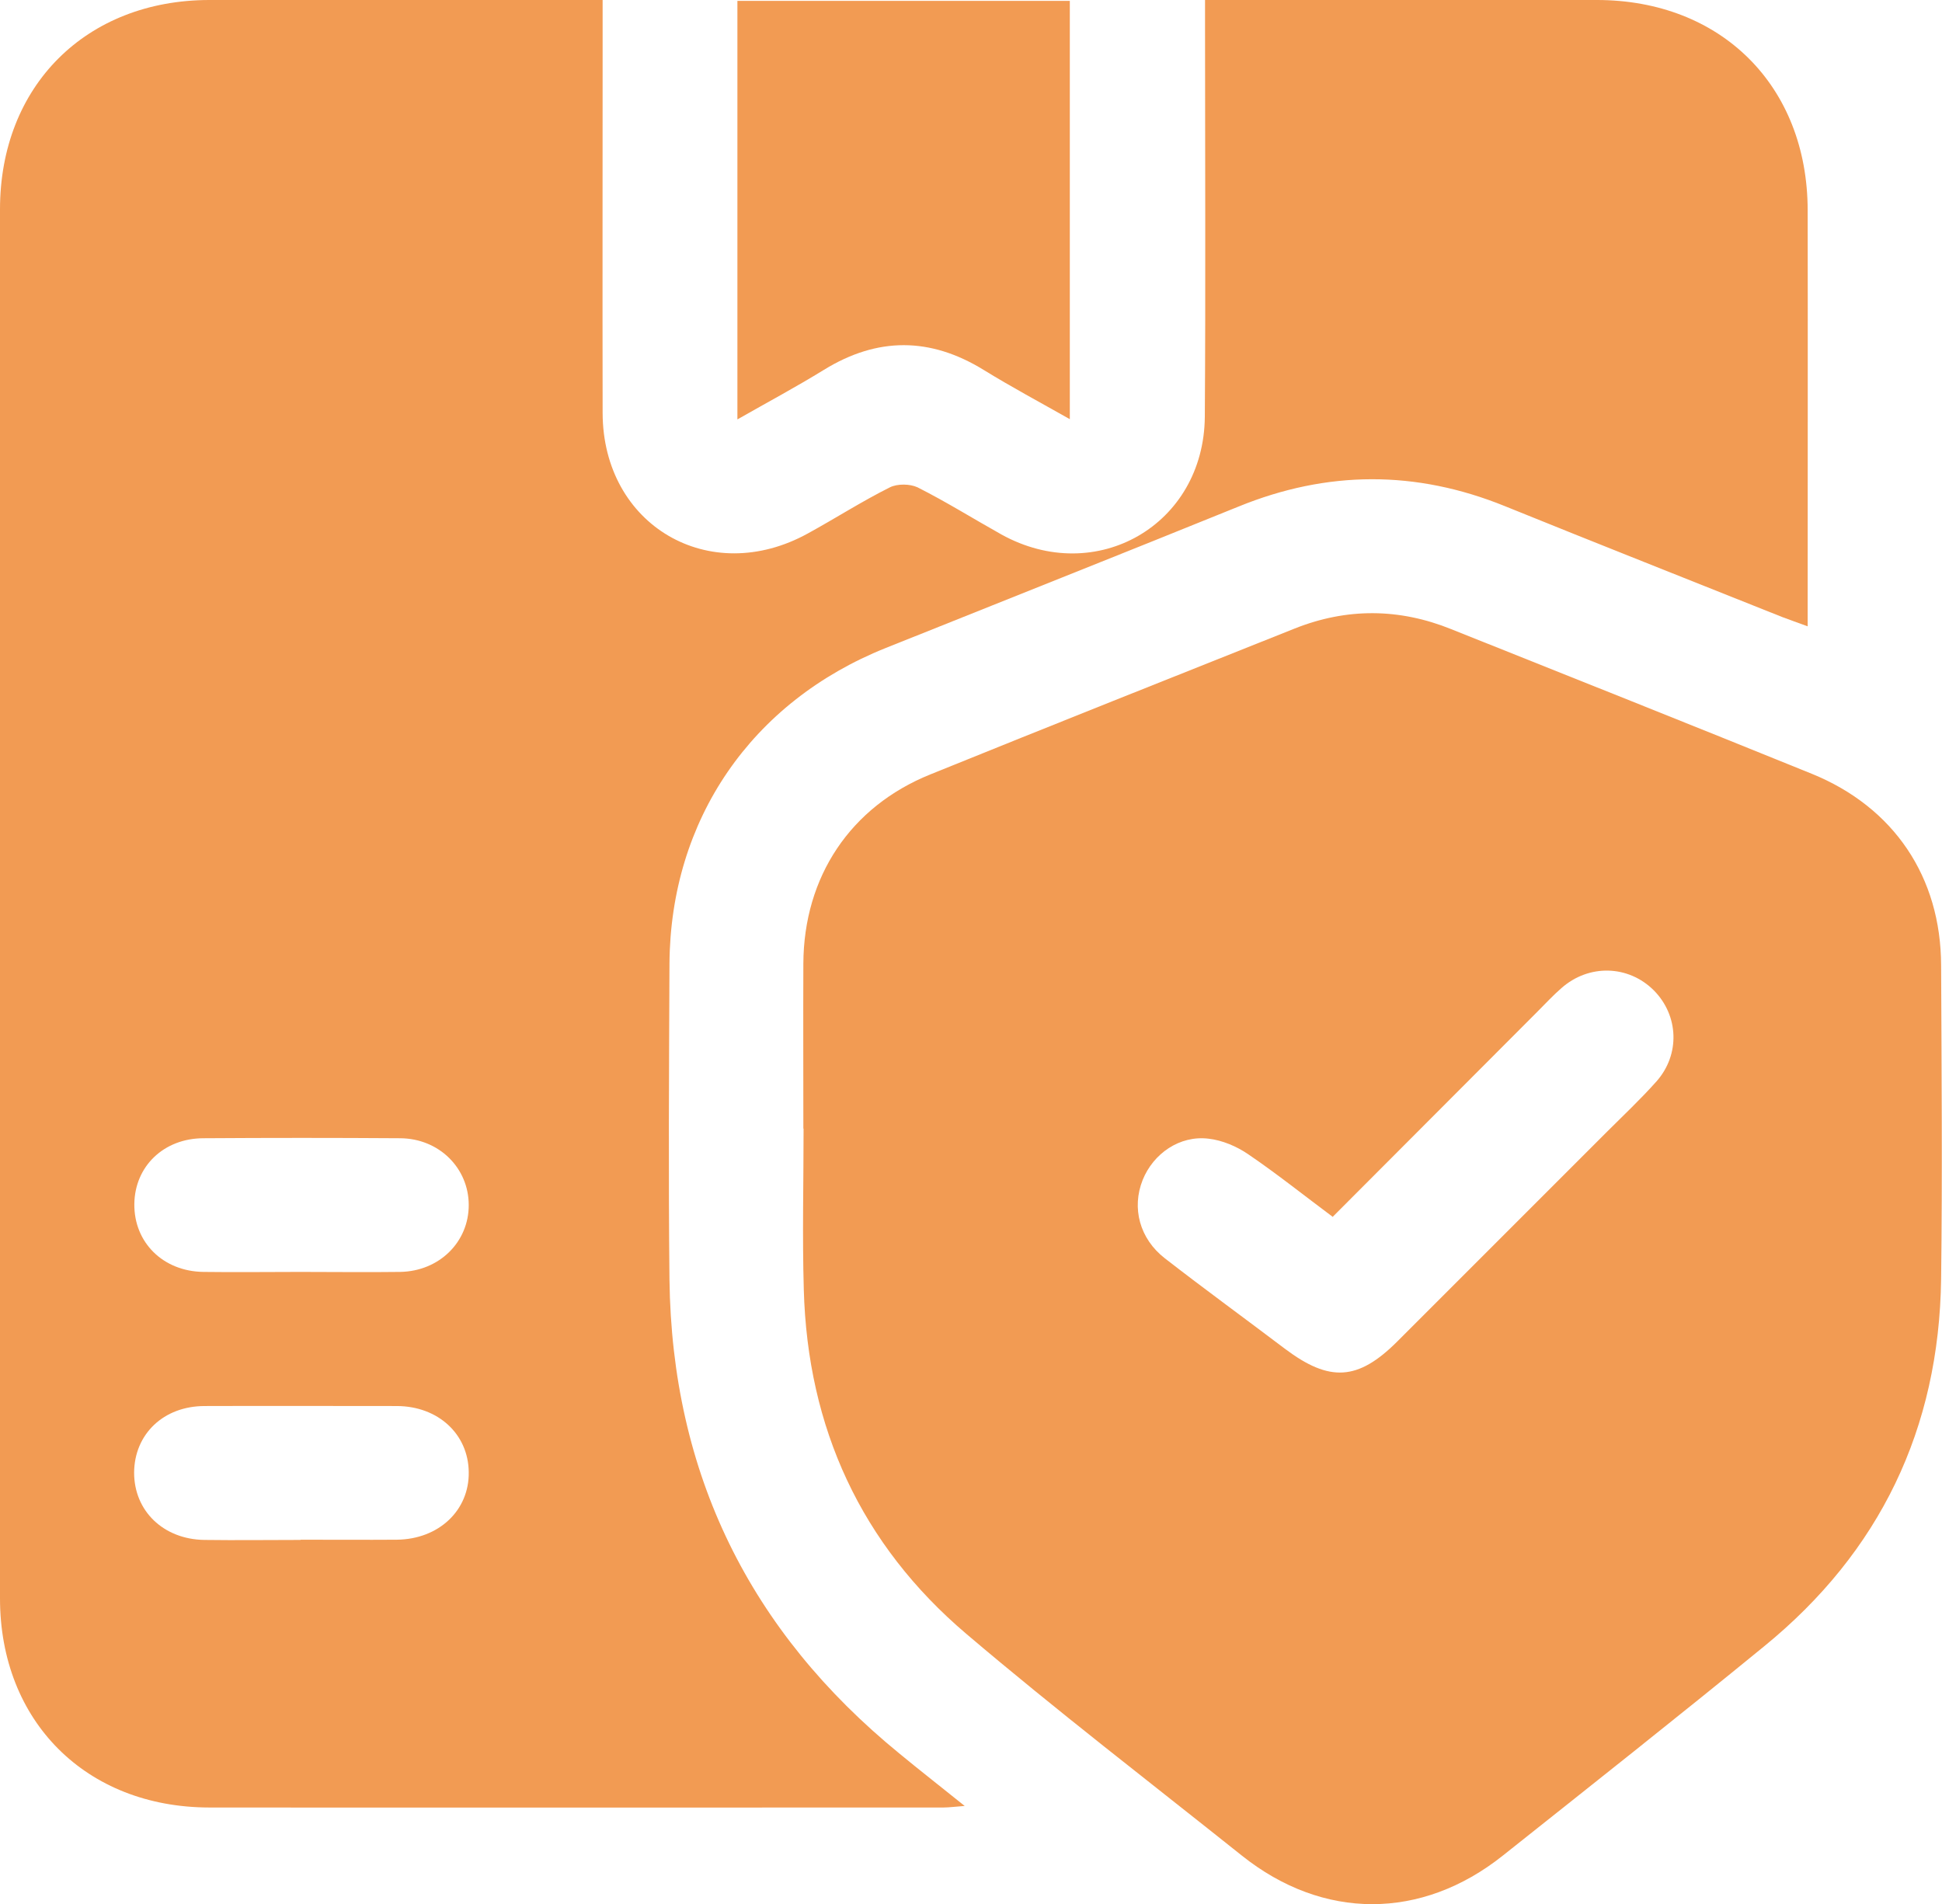
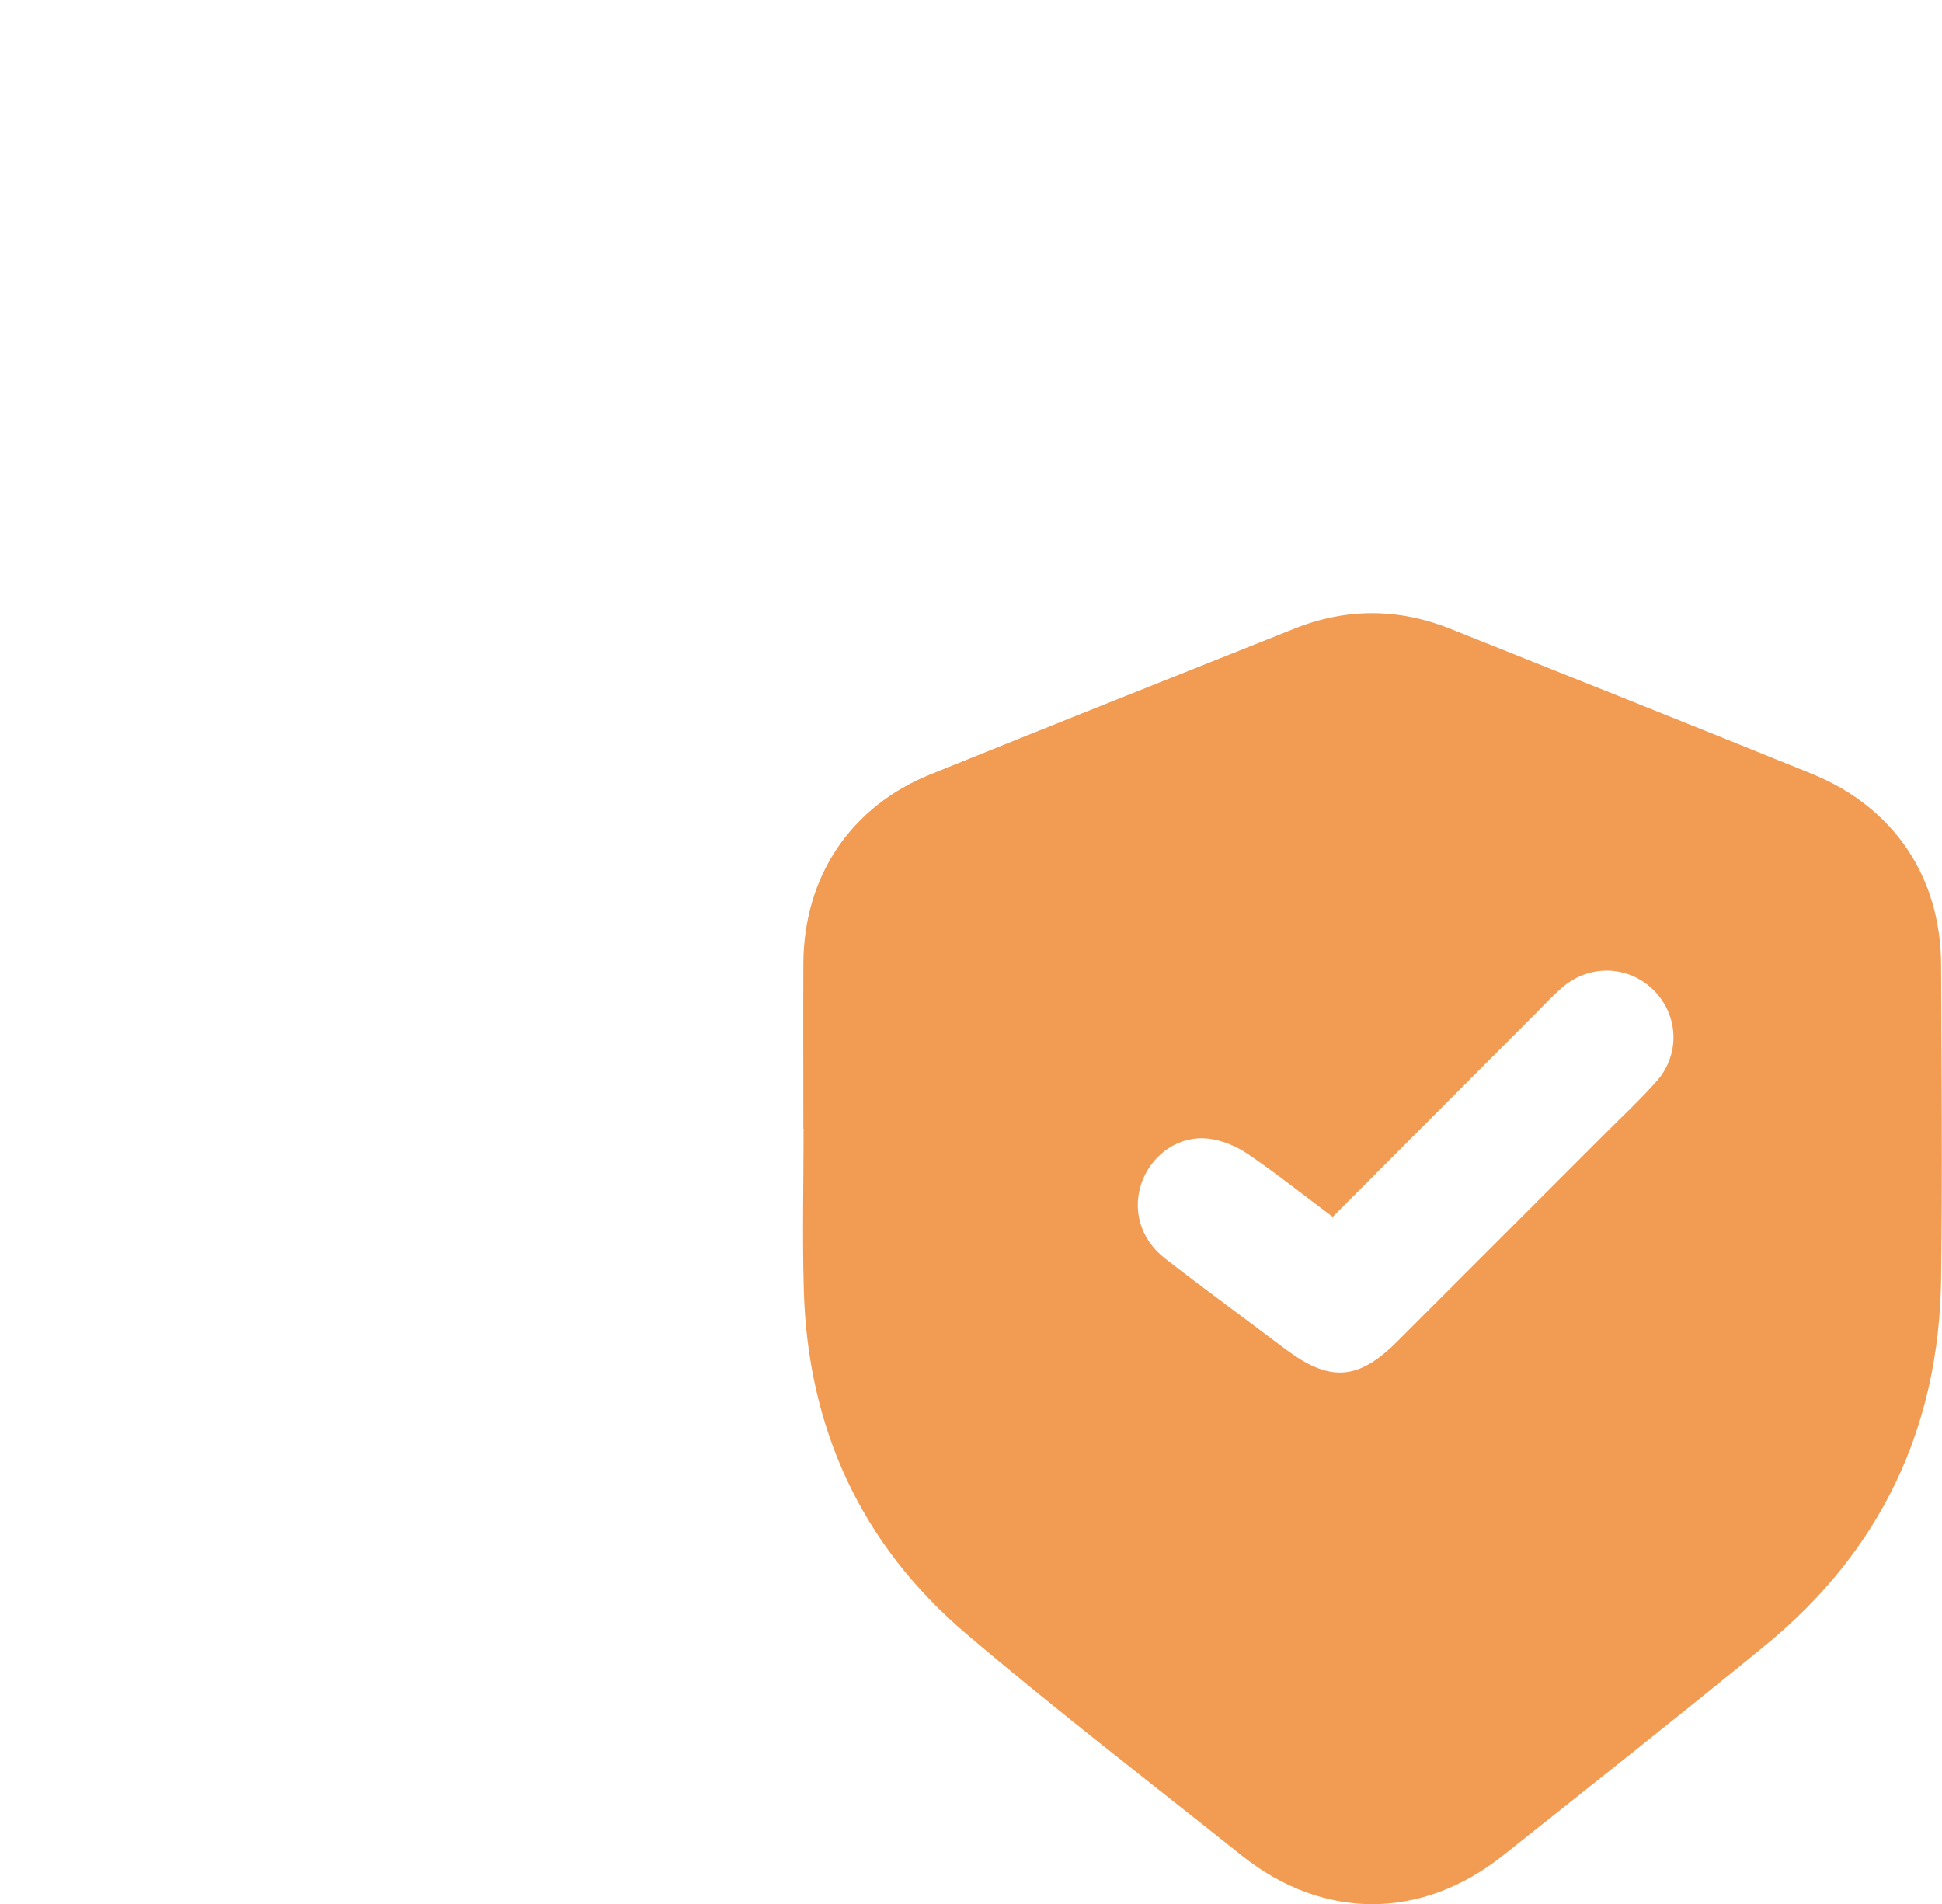
<svg xmlns="http://www.w3.org/2000/svg" id="_Слой_2" data-name="Слой 2" viewBox="0 0 87.75 86.03">
  <defs>
    <style> .cls-1 { fill: #f29b53; } </style>
  </defs>
  <g id="_Слой_5" data-name="Слой 5">
    <g>
-       <path class="cls-1" d="m27.23,0c0,.74,0,1.33,0,1.93,0,5.58-.01,11.15,0,16.73.01,5.08,4.83,7.9,9.28,5.44,1.24-.68,2.44-1.45,3.7-2.08.34-.17.91-.16,1.25,0,1.29.65,2.52,1.42,3.79,2.13,4.28,2.37,9.15-.43,9.19-5.32.04-5.86.01-11.72.01-17.58,0-.37,0-.75,0-1.25.39,0,.72,0,1.06,0,5.55,0,11.09,0,16.64,0,5.62,0,9.52,3.88,9.53,9.49.01,5.95,0,11.91,0,17.86v.95c-.46-.17-.81-.29-1.15-.42-4.18-1.67-8.36-3.32-12.53-5.01-4.02-1.63-8.02-1.62-12.04.02-5.3,2.15-10.63,4.26-15.94,6.39-6.07,2.43-9.73,7.76-9.77,14.27-.02,4.76-.05,9.51,0,14.27.11,8.76,3.62,15.89,10.4,21.42.92.76,1.86,1.49,2.94,2.36-.43.03-.7.07-.96.07-11.06,0-22.12.01-33.18,0C3.89,81.66,0,77.78,0,72.22,0,51.3,0,30.38,0,9.46,0,3.88,3.89.01,9.45,0c5.58,0,11.15,0,16.73,0,.31,0,.62,0,1.04,0Zm-13.69,57.47c1.51,0,3.02.02,4.54,0,1.77-.03,3.1-1.35,3.1-3.02,0-1.67-1.34-3.01-3.1-3.02-2.96-.02-5.92-.02-8.88,0-1.8,0-3.11,1.27-3.13,2.97-.02,1.74,1.3,3.05,3.13,3.07,1.45.02,2.9,0,4.35,0Zm.04,12.1c1.45,0,2.9.01,4.35,0,1.9-.02,3.28-1.33,3.25-3.06-.02-1.71-1.38-2.97-3.24-2.98-2.9,0-5.8-.01-8.69,0-1.86,0-3.18,1.27-3.19,3.01,0,1.73,1.32,3.01,3.17,3.04,1.45.02,2.9,0,4.35,0Z" />
      <path class="cls-1" d="m36.3,50.99c0-2.49-.01-4.98,0-7.46.02-3.91,2.12-7.08,5.74-8.54,5.48-2.22,10.97-4.4,16.46-6.59,2.36-.94,4.73-.92,7.08.03,5.43,2.17,10.86,4.33,16.28,6.53,3.72,1.51,5.84,4.67,5.85,8.66.02,4.72.06,9.45,0,14.17-.09,6.76-2.76,12.33-8,16.6-3.9,3.19-7.85,6.31-11.8,9.45-3.68,2.93-8.13,2.93-11.8,0-4.16-3.32-8.38-6.56-12.44-10.01-4.76-4.04-7.18-9.31-7.35-15.56-.07-2.42-.01-4.85-.01-7.27h0Zm23.93,4c-1.34-1-2.54-1.96-3.82-2.83-.52-.36-1.18-.64-1.8-.71-1.3-.16-2.5.67-2.98,1.87-.5,1.26-.14,2.65,1.01,3.54,1.79,1.39,3.62,2.72,5.43,4.09,2.01,1.51,3.29,1.43,5.05-.32,3.16-3.16,6.32-6.32,9.48-9.48.76-.76,1.54-1.49,2.25-2.29,1.08-1.22,1-2.98-.12-4.11-1.15-1.15-2.94-1.2-4.18-.1-.38.33-.72.7-1.08,1.06-3.07,3.07-6.13,6.15-9.26,9.28Z" />
-       <path class="cls-1" d="m33.32.04h15.02v18.9c-1.36-.77-2.65-1.46-3.9-2.23-2.41-1.48-4.79-1.49-7.21,0-1.25.77-2.54,1.46-3.91,2.24V.04Z" />
    </g>
  </g>
</svg>